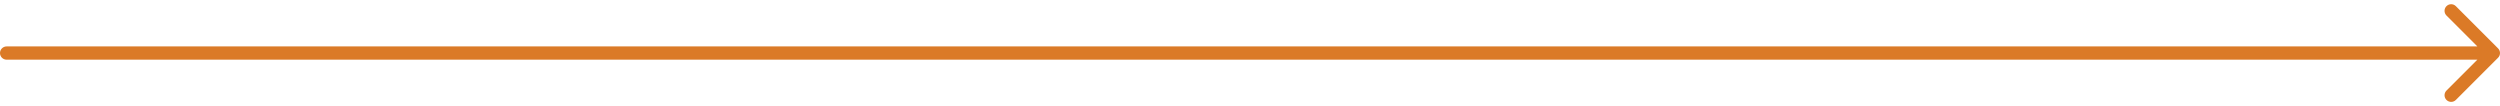
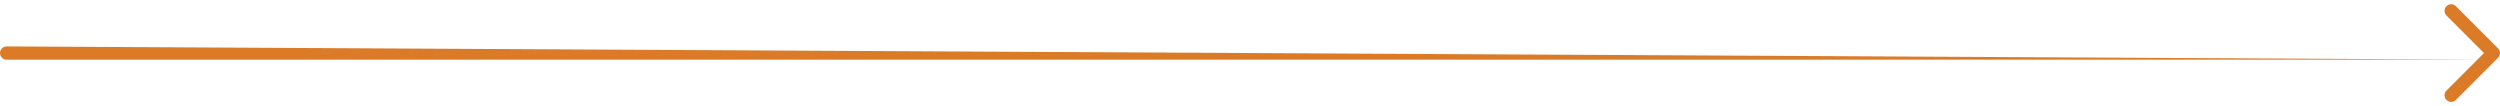
<svg xmlns="http://www.w3.org/2000/svg" width="377" height="16" viewBox="0 0 377 16" fill="none">
-   <path d="M1 7C0.448 7 4.82822e-08 7.448 0 8C-4.82823e-08 8.552 0.448 9 1 9L1 7ZM376.707 8.707C377.098 8.317 377.098 7.683 376.707 7.293L370.343 0.929C369.953 0.538 369.319 0.538 368.929 0.929C368.538 1.319 368.538 1.953 368.929 2.343L374.586 8L368.929 13.657C368.538 14.047 368.538 14.681 368.929 15.071C369.319 15.462 369.953 15.462 370.343 15.071L376.707 8.707ZM1 9L376 9L376 7L1 7L1 9Z" fill="#DB7A27" />
+   <path d="M1 7C0.448 7 4.82822e-08 7.448 0 8C-4.82823e-08 8.552 0.448 9 1 9L1 7ZM376.707 8.707C377.098 8.317 377.098 7.683 376.707 7.293L370.343 0.929C369.953 0.538 369.319 0.538 368.929 0.929C368.538 1.319 368.538 1.953 368.929 2.343L374.586 8L368.929 13.657C368.538 14.047 368.538 14.681 368.929 15.071C369.319 15.462 369.953 15.462 370.343 15.071L376.707 8.707ZM1 9L376 9L1 7L1 9Z" fill="#DB7A27" />
</svg>